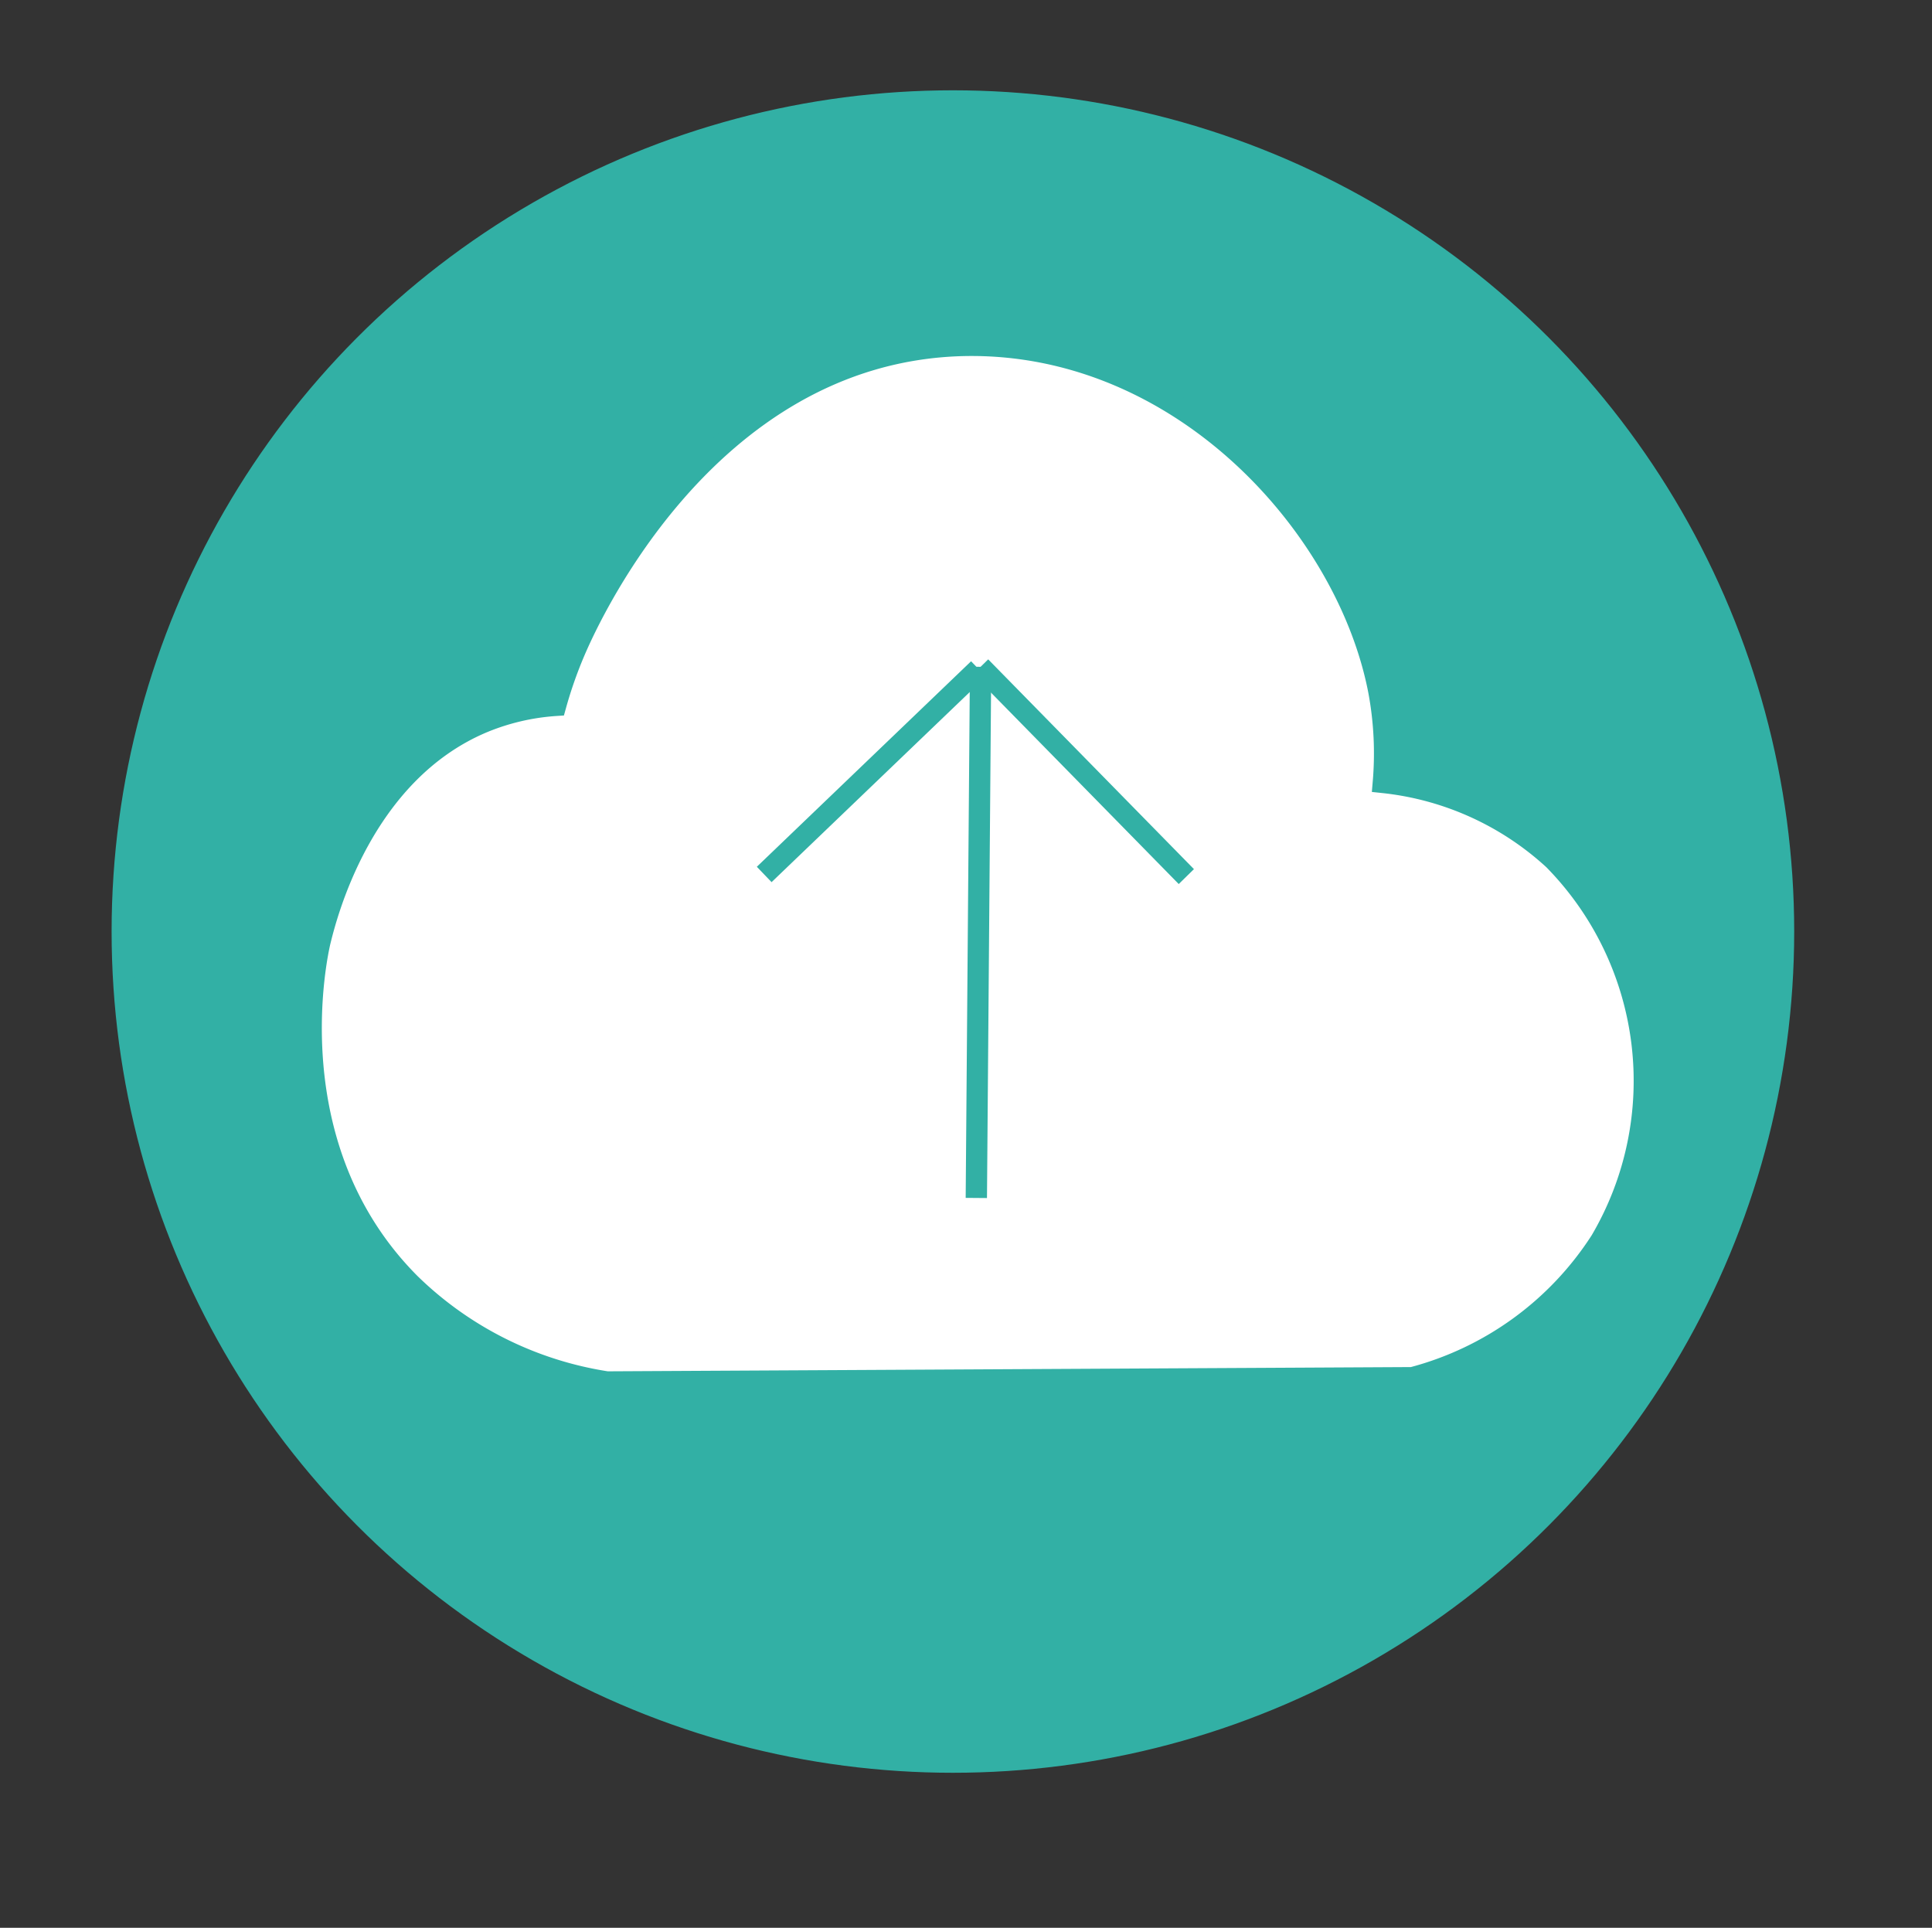
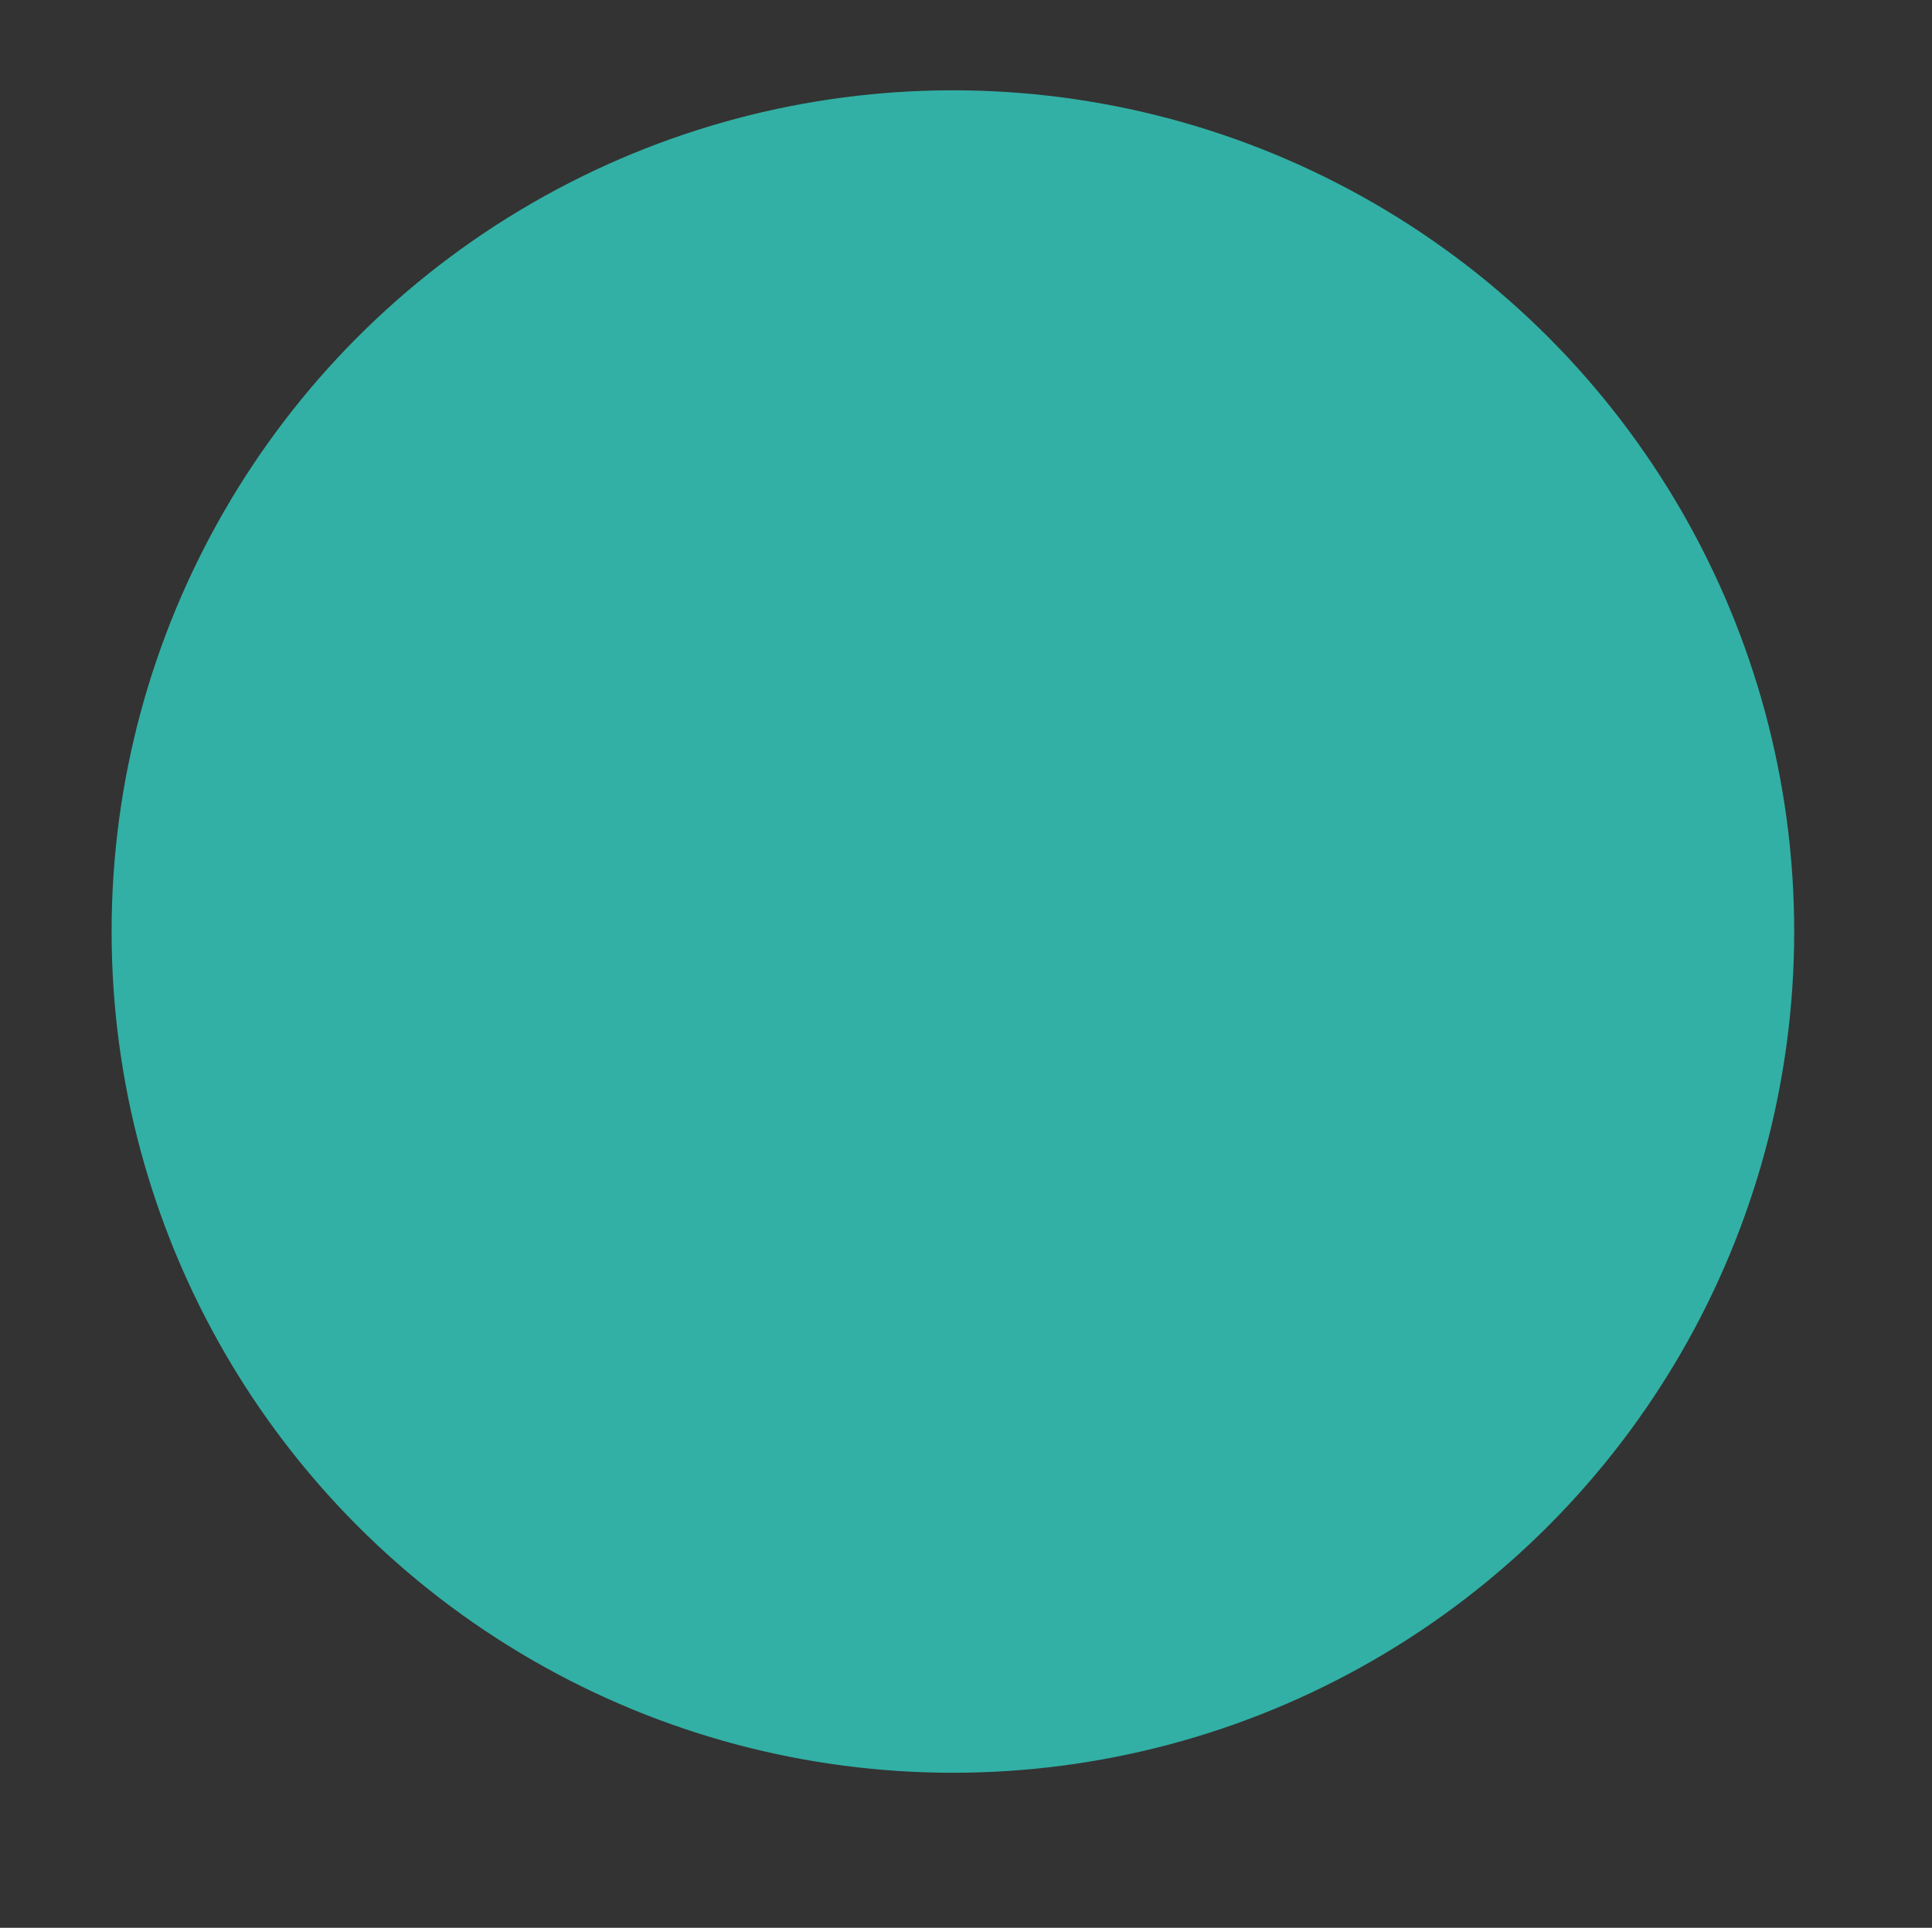
<svg xmlns="http://www.w3.org/2000/svg" id="Layer_1" data-name="Layer 1" viewBox="0 0 90.71 90.52">
  <rect x="0" y="0" width="90.71" height="90.52" fill="#333333" stroke="none" />
  <defs>
    <style>.cls-1{fill:#32b0a5;}.cls-1,.cls-2{stroke:#32b0a5;stroke-miterlimit:10;}.cls-2{fill:#fff;}</style>
  </defs>
  <circle class="cls-1" cx="44.74" cy="43.74" r="39" />
-   <path class="cls-2" d="M26.93,30.7c.42-1,6-14.19,18.31-14.48C55.46,16,63.3,24.77,64.75,32.51a16,16,0,0,1,.2,4.23,14,14,0,0,1,8,3.62,14.82,14.82,0,0,1,2.21,17.9,15.06,15.06,0,0,1-8.85,6.43l-37.81.2a16.9,16.9,0,0,1-9.25-4.62c-6.42-6.44-4.35-15.55-4.22-16.09.28-1.13,1.93-7.86,7.64-10.26a10.8,10.8,0,0,1,3.42-.8A20.26,20.26,0,0,1,26.93,30.7Z" />
-   <line class="cls-2" x1="45.94" y1="31.41" x2="35.88" y2="41.06" />
  <line class="cls-2" x1="55.7" y1="41.16" x2="46.04" y2="31.31" />
  <line class="cls-2" x1="45.84" y1="56.25" x2="46.04" y2="31.31" />
</svg>